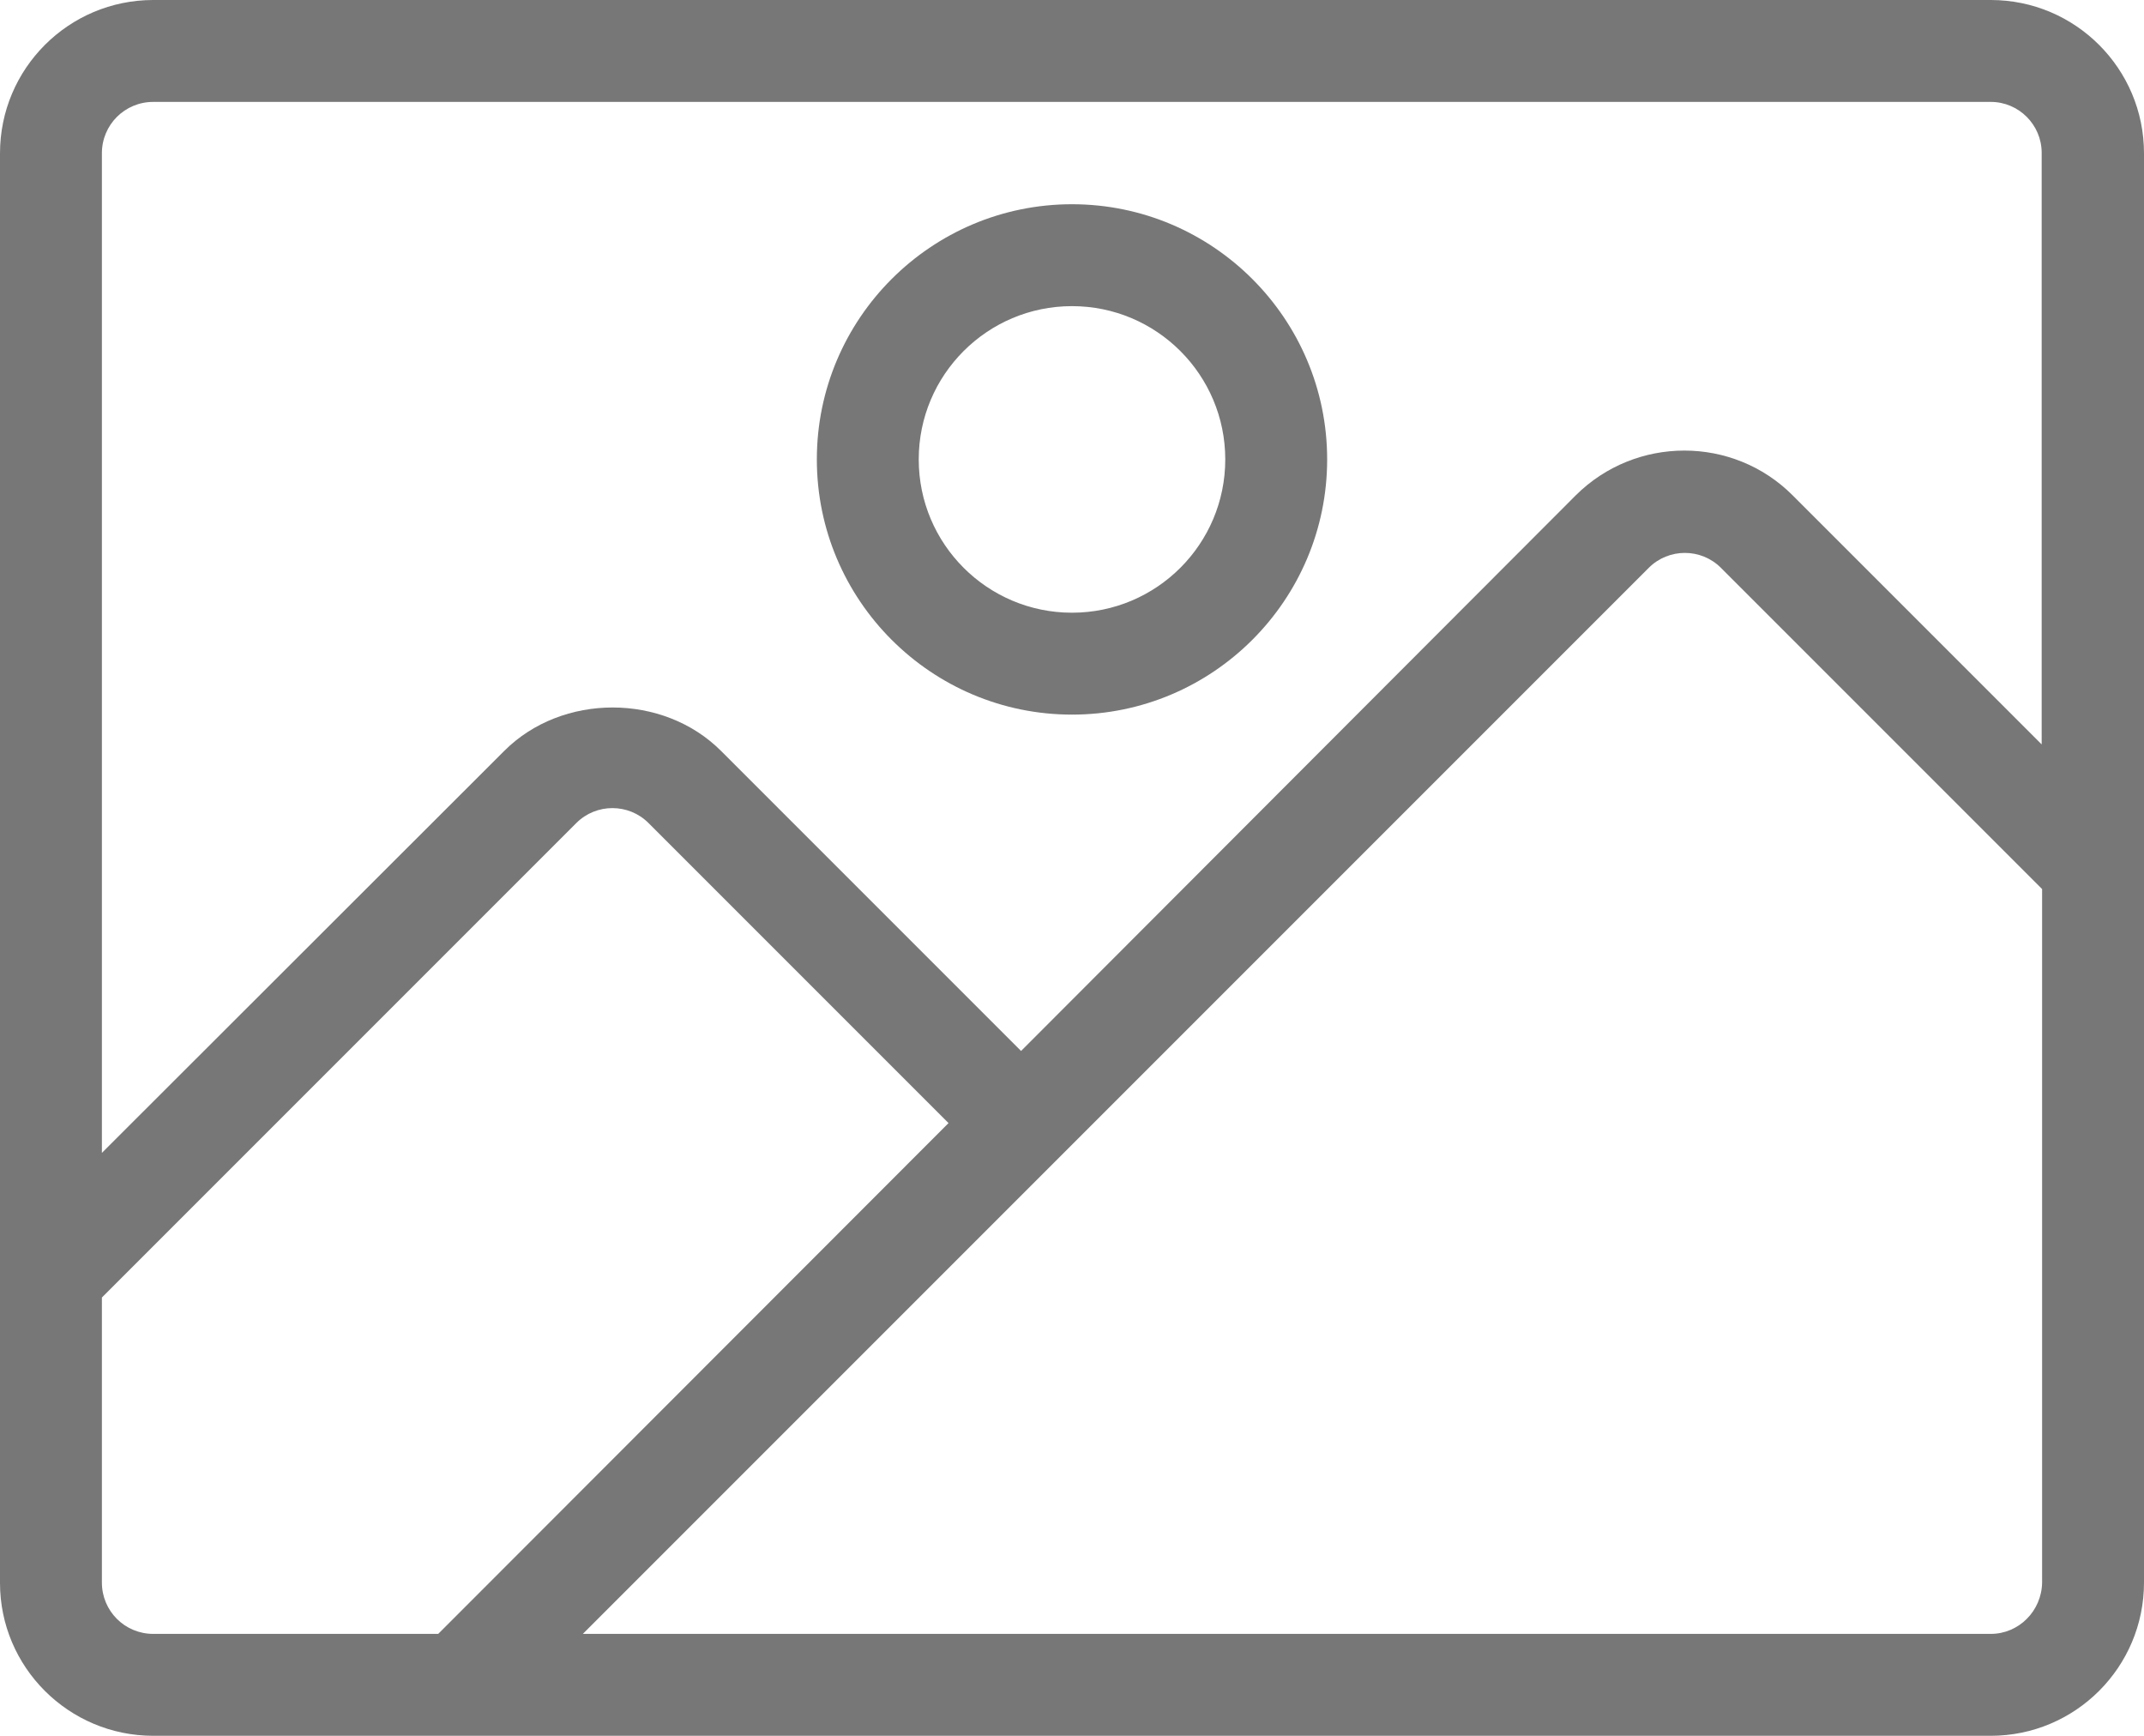
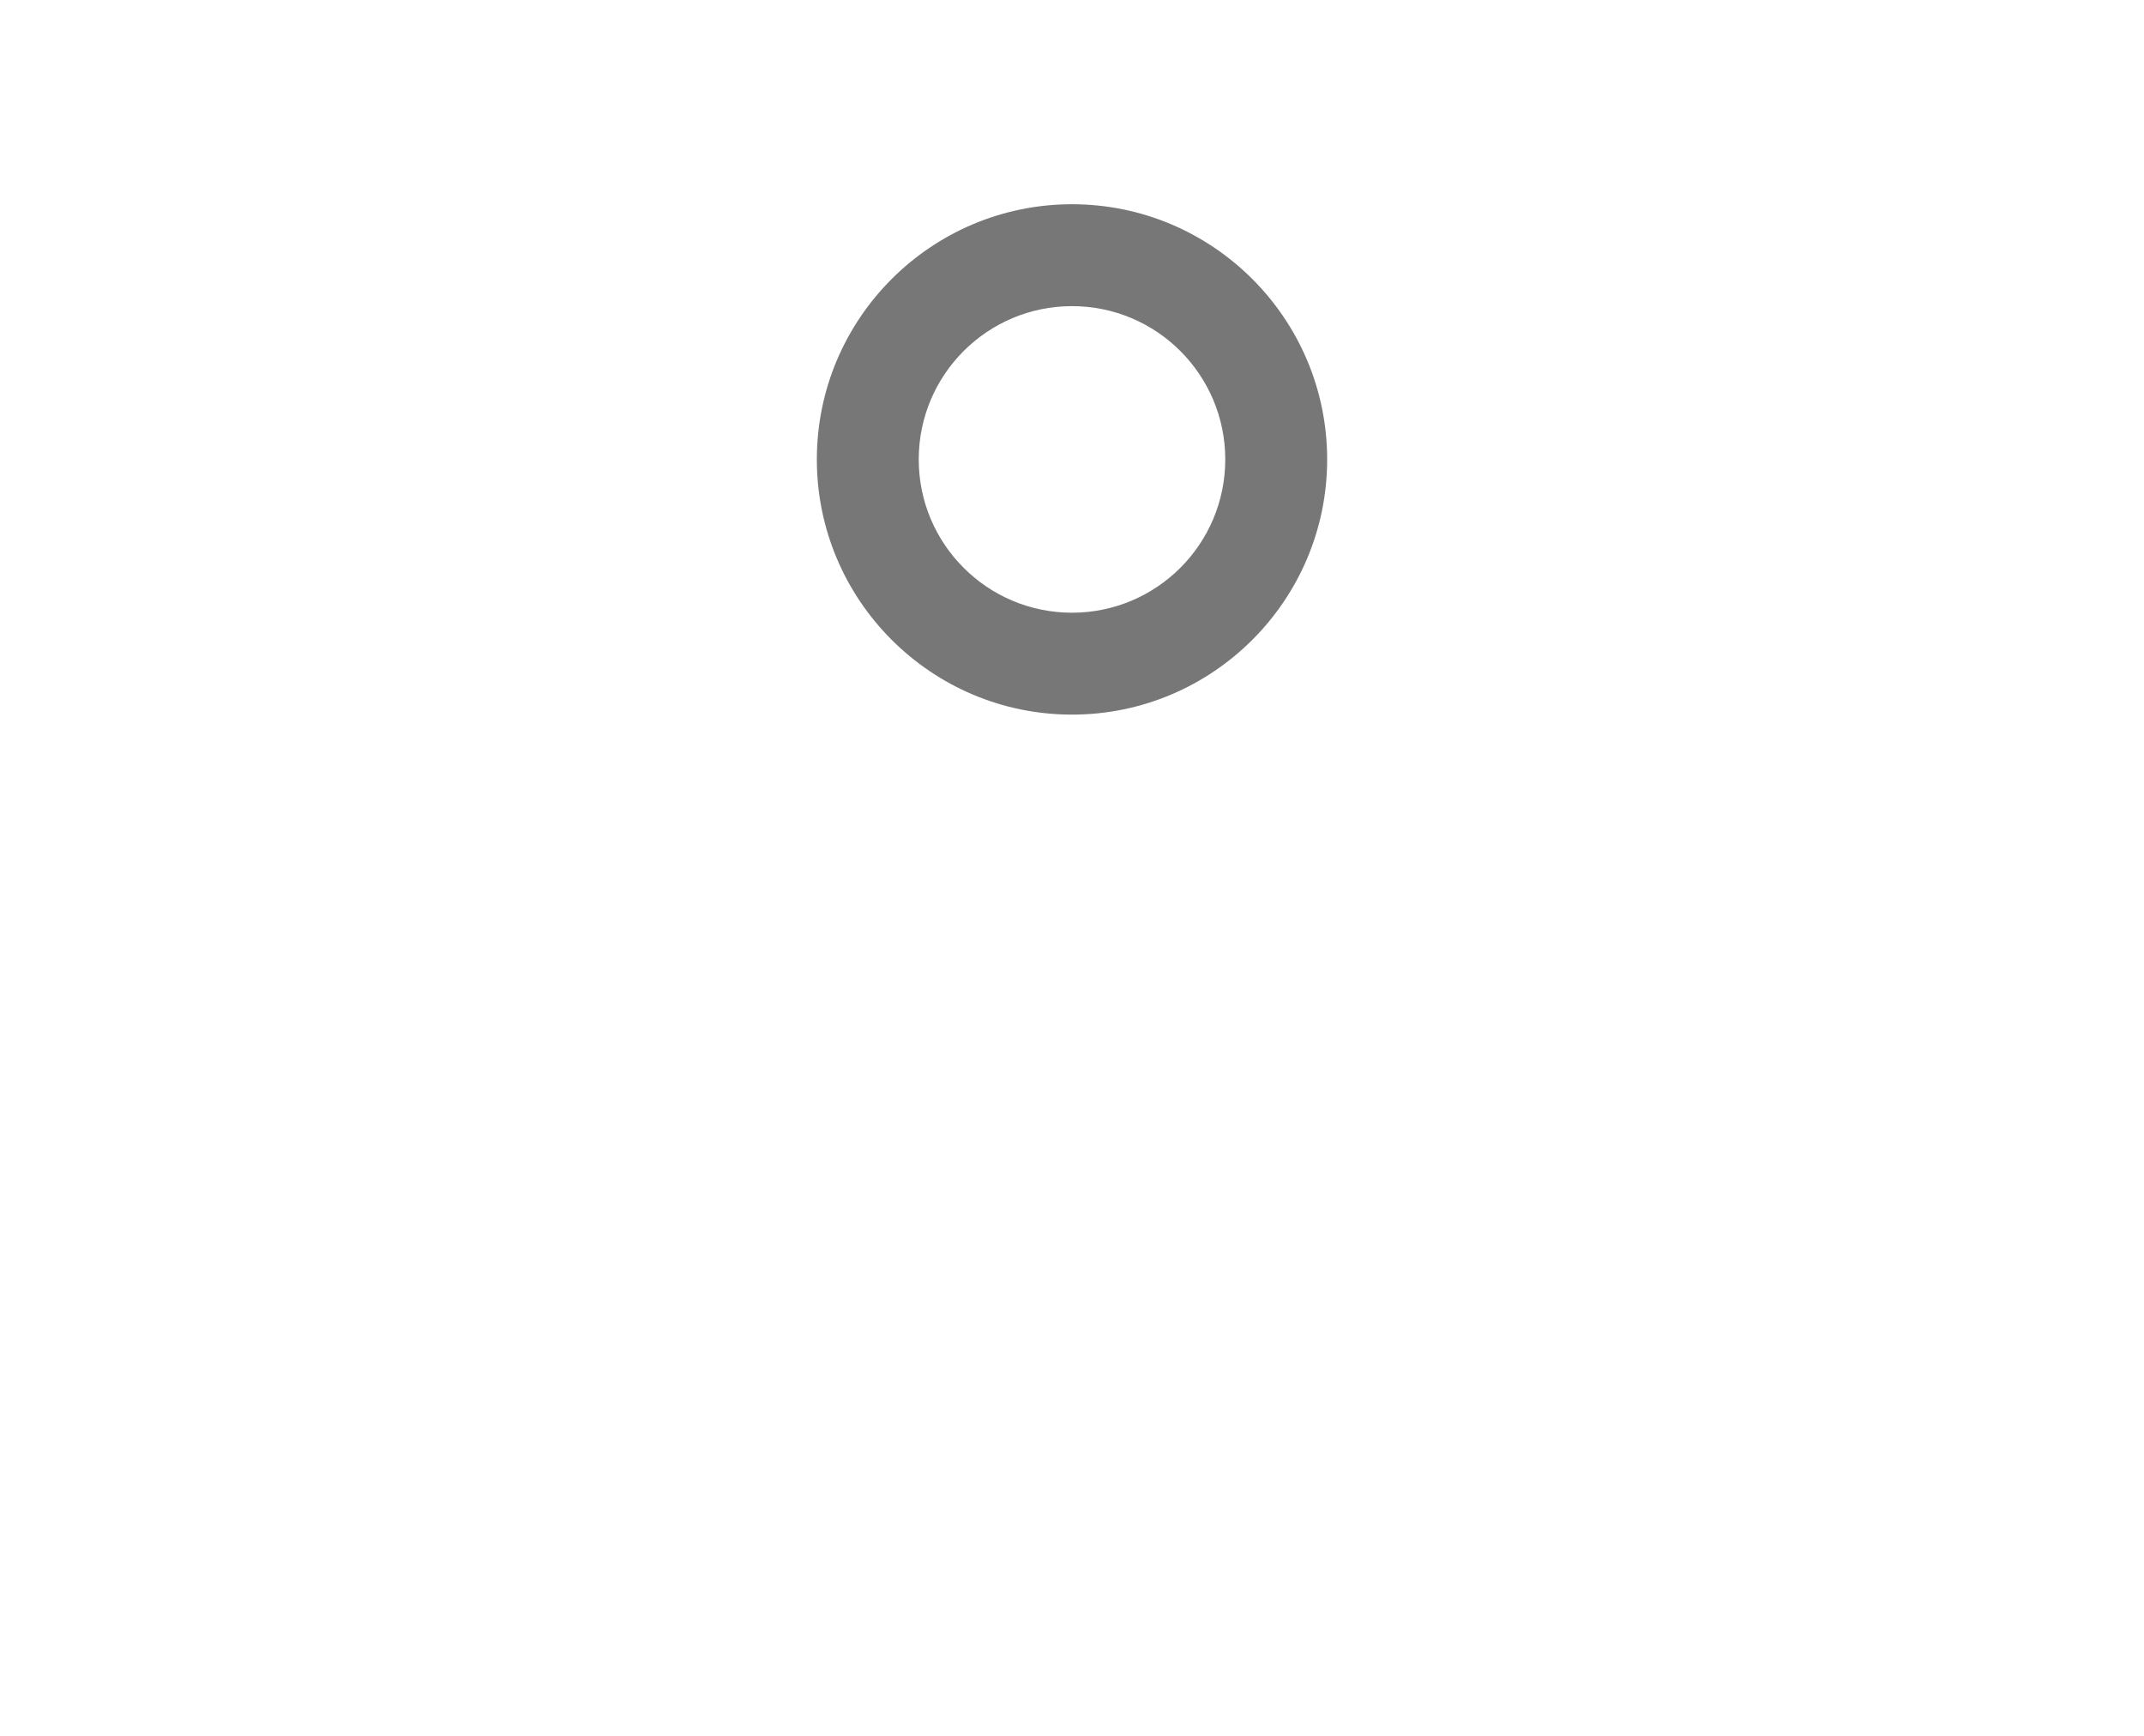
<svg xmlns="http://www.w3.org/2000/svg" fill="#000000" height="402" preserveAspectRatio="xMidYMid meet" version="1" viewBox="0.0 0.0 496.6 402.0" width="496.6" zoomAndPan="magnify">
  <g>
    <g fill="#777777" id="change1_1">
-       <path d="M461.1,0H35.5C15.9,0,0,15.9,0,35.5v331.1C0,386.1,15.9,402,35.5,402h425.6c19.6,0,35.5-15.9,35.5-35.5 V35.5C496.6,15.9,480.7,0,461.1,0z M35.5,23.6h425.6c6.5,0,11.8,5.3,11.8,11.8v137l-57.7-57.7c-13.8-13.8-36.3-13.8-50.2,0 L236.5,243.4L167,173.9c-13.4-13.4-36.8-13.4-50.2,0L23.6,267V35.5C23.6,28.9,28.9,23.6,35.5,23.6z M23.6,366.5v-66l109.9-109.9 c4.6-4.6,12.1-4.6,16.7,0l69.5,69.5L101.5,378.4h-66C28.9,378.4,23.6,373.1,23.6,366.5z M461.1,378.4H135l246.9-246.9 c4.6-4.6,12.1-4.6,16.7,0l74.4,74.4v160.6C472.9,373.1,467.6,378.4,461.1,378.4z" fill="inherit" />
      <path d="M248.3,165.5c32.6,0,59.1-26.5,59.1-59.1s-26.5-59.1-59.1-59.1s-59.1,26.5-59.1,59.1 S215.7,165.5,248.3,165.5z M248.3,70.9c19.6,0,35.5,15.9,35.5,35.5s-15.9,35.5-35.5,35.5s-35.5-15.9-35.5-35.5 S228.7,70.9,248.3,70.9z" fill="inherit" />
    </g>
  </g>
</svg>